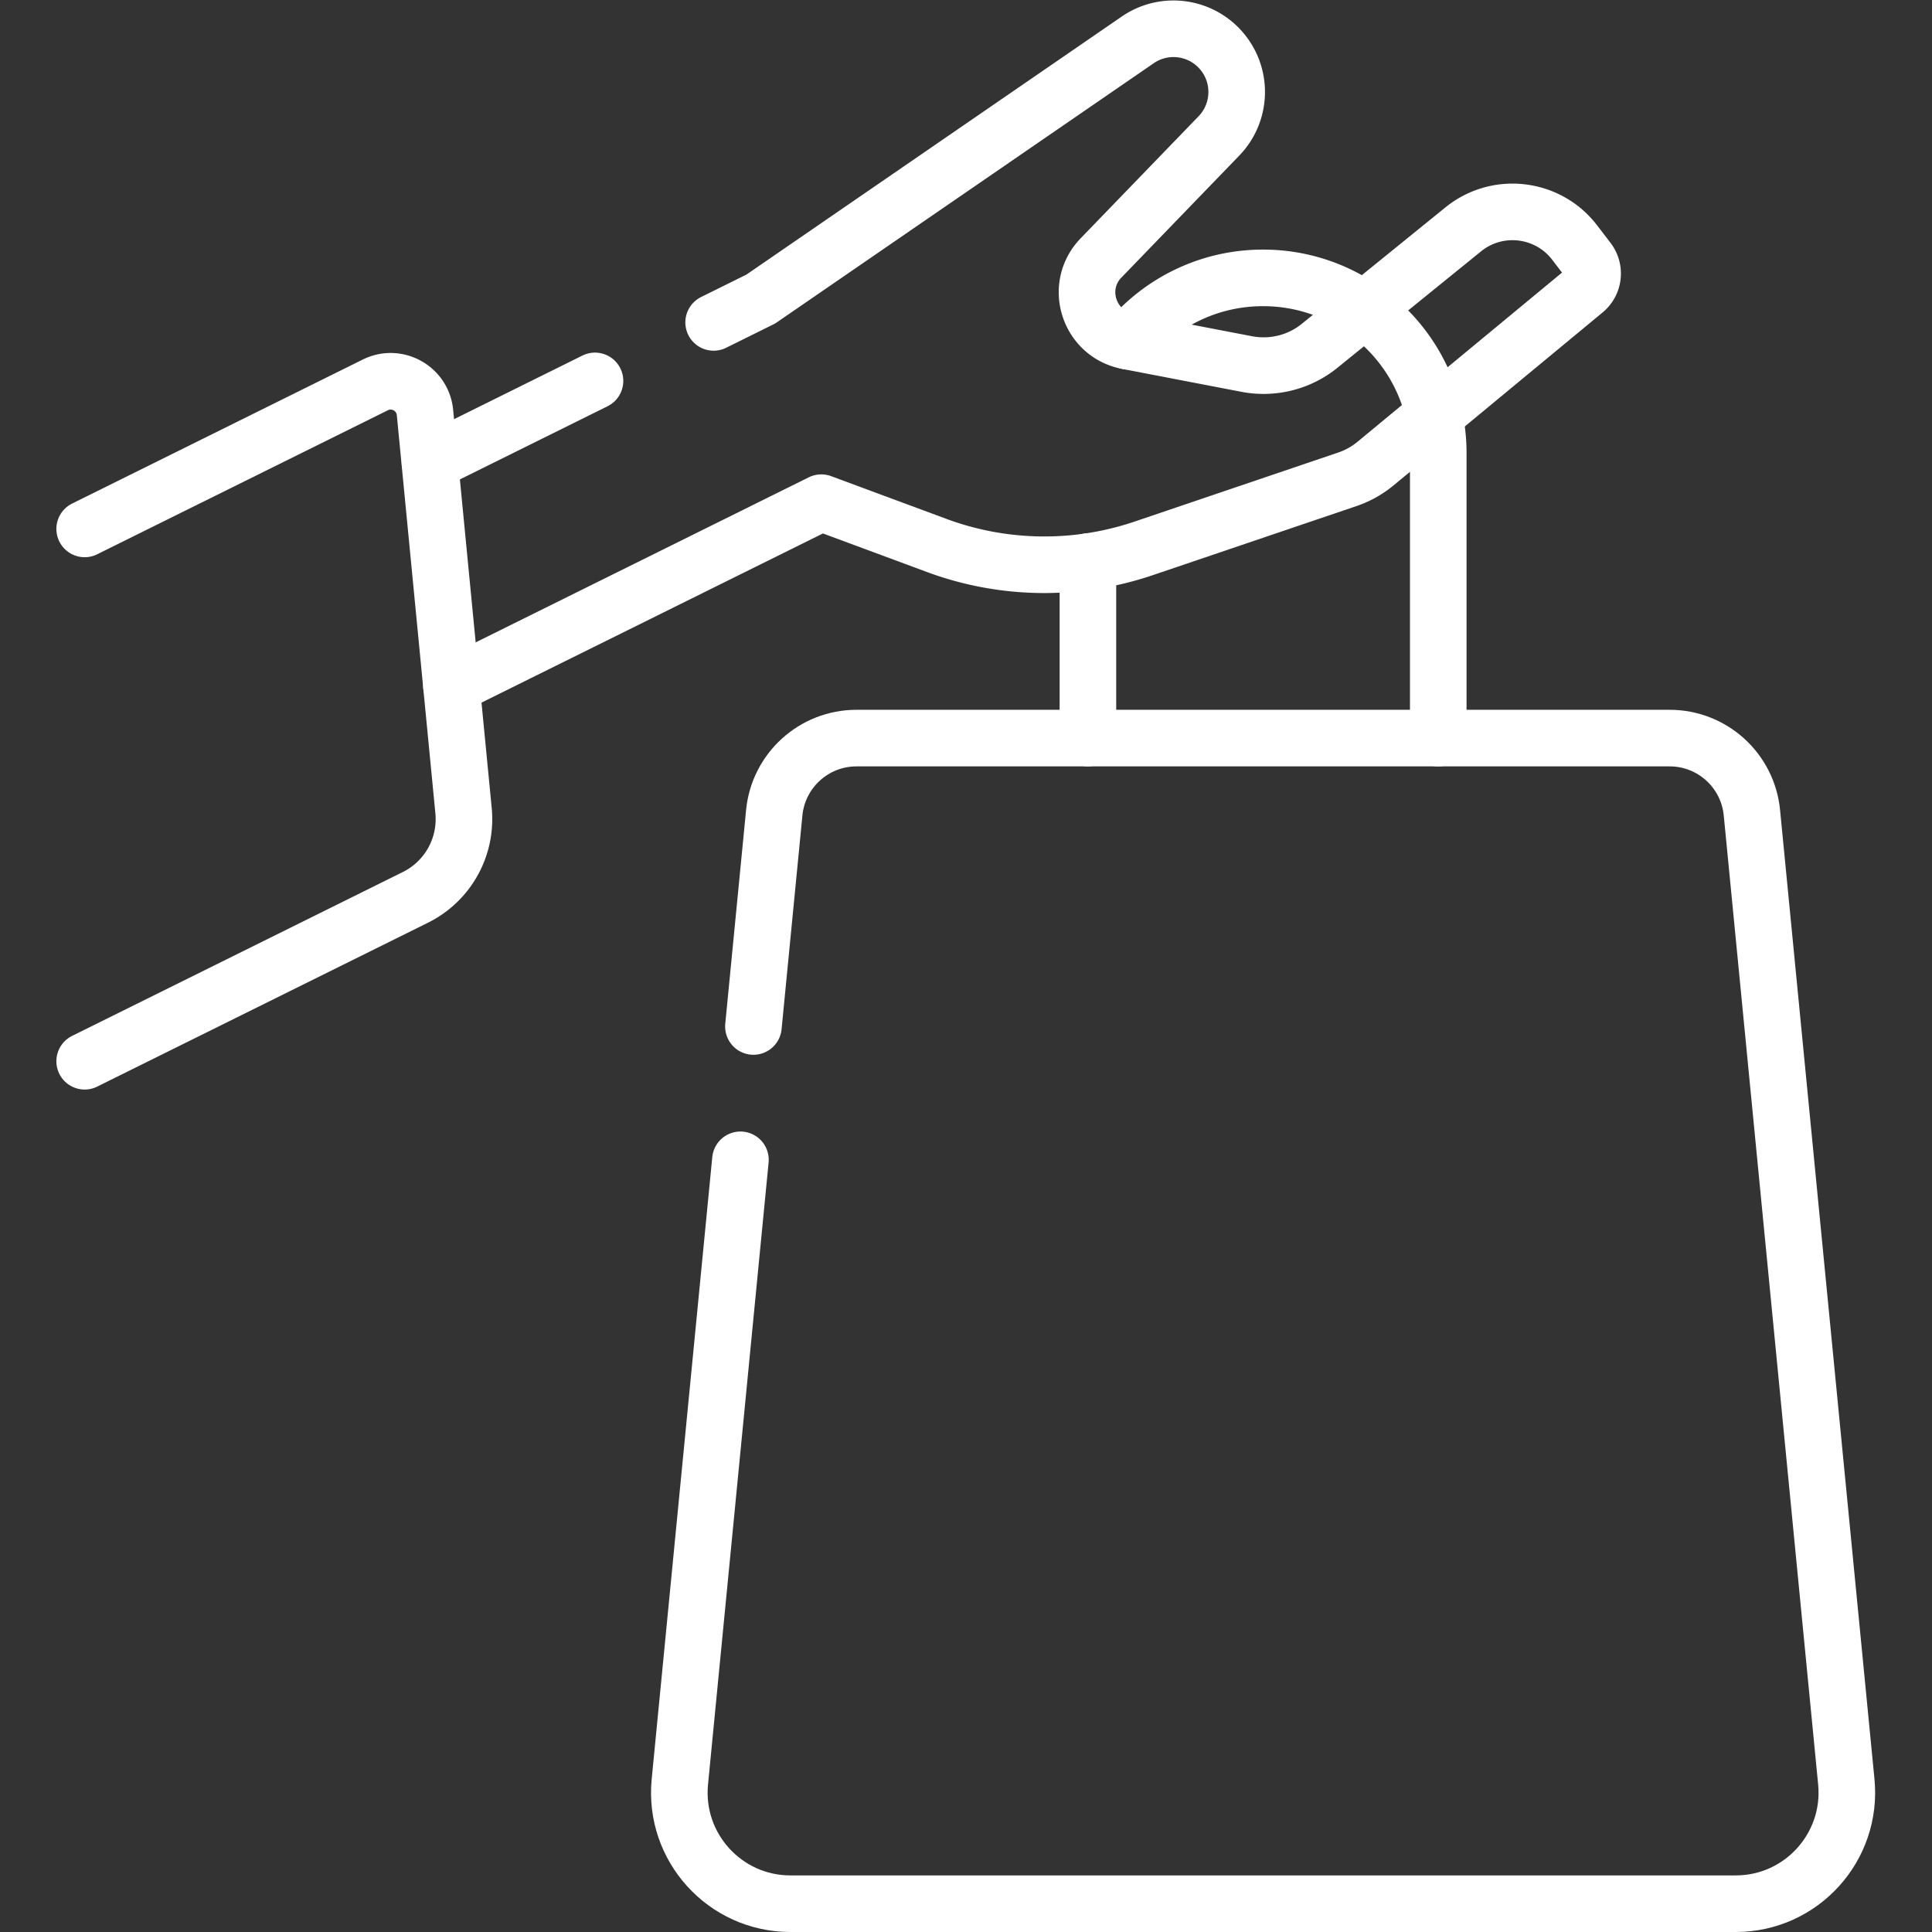
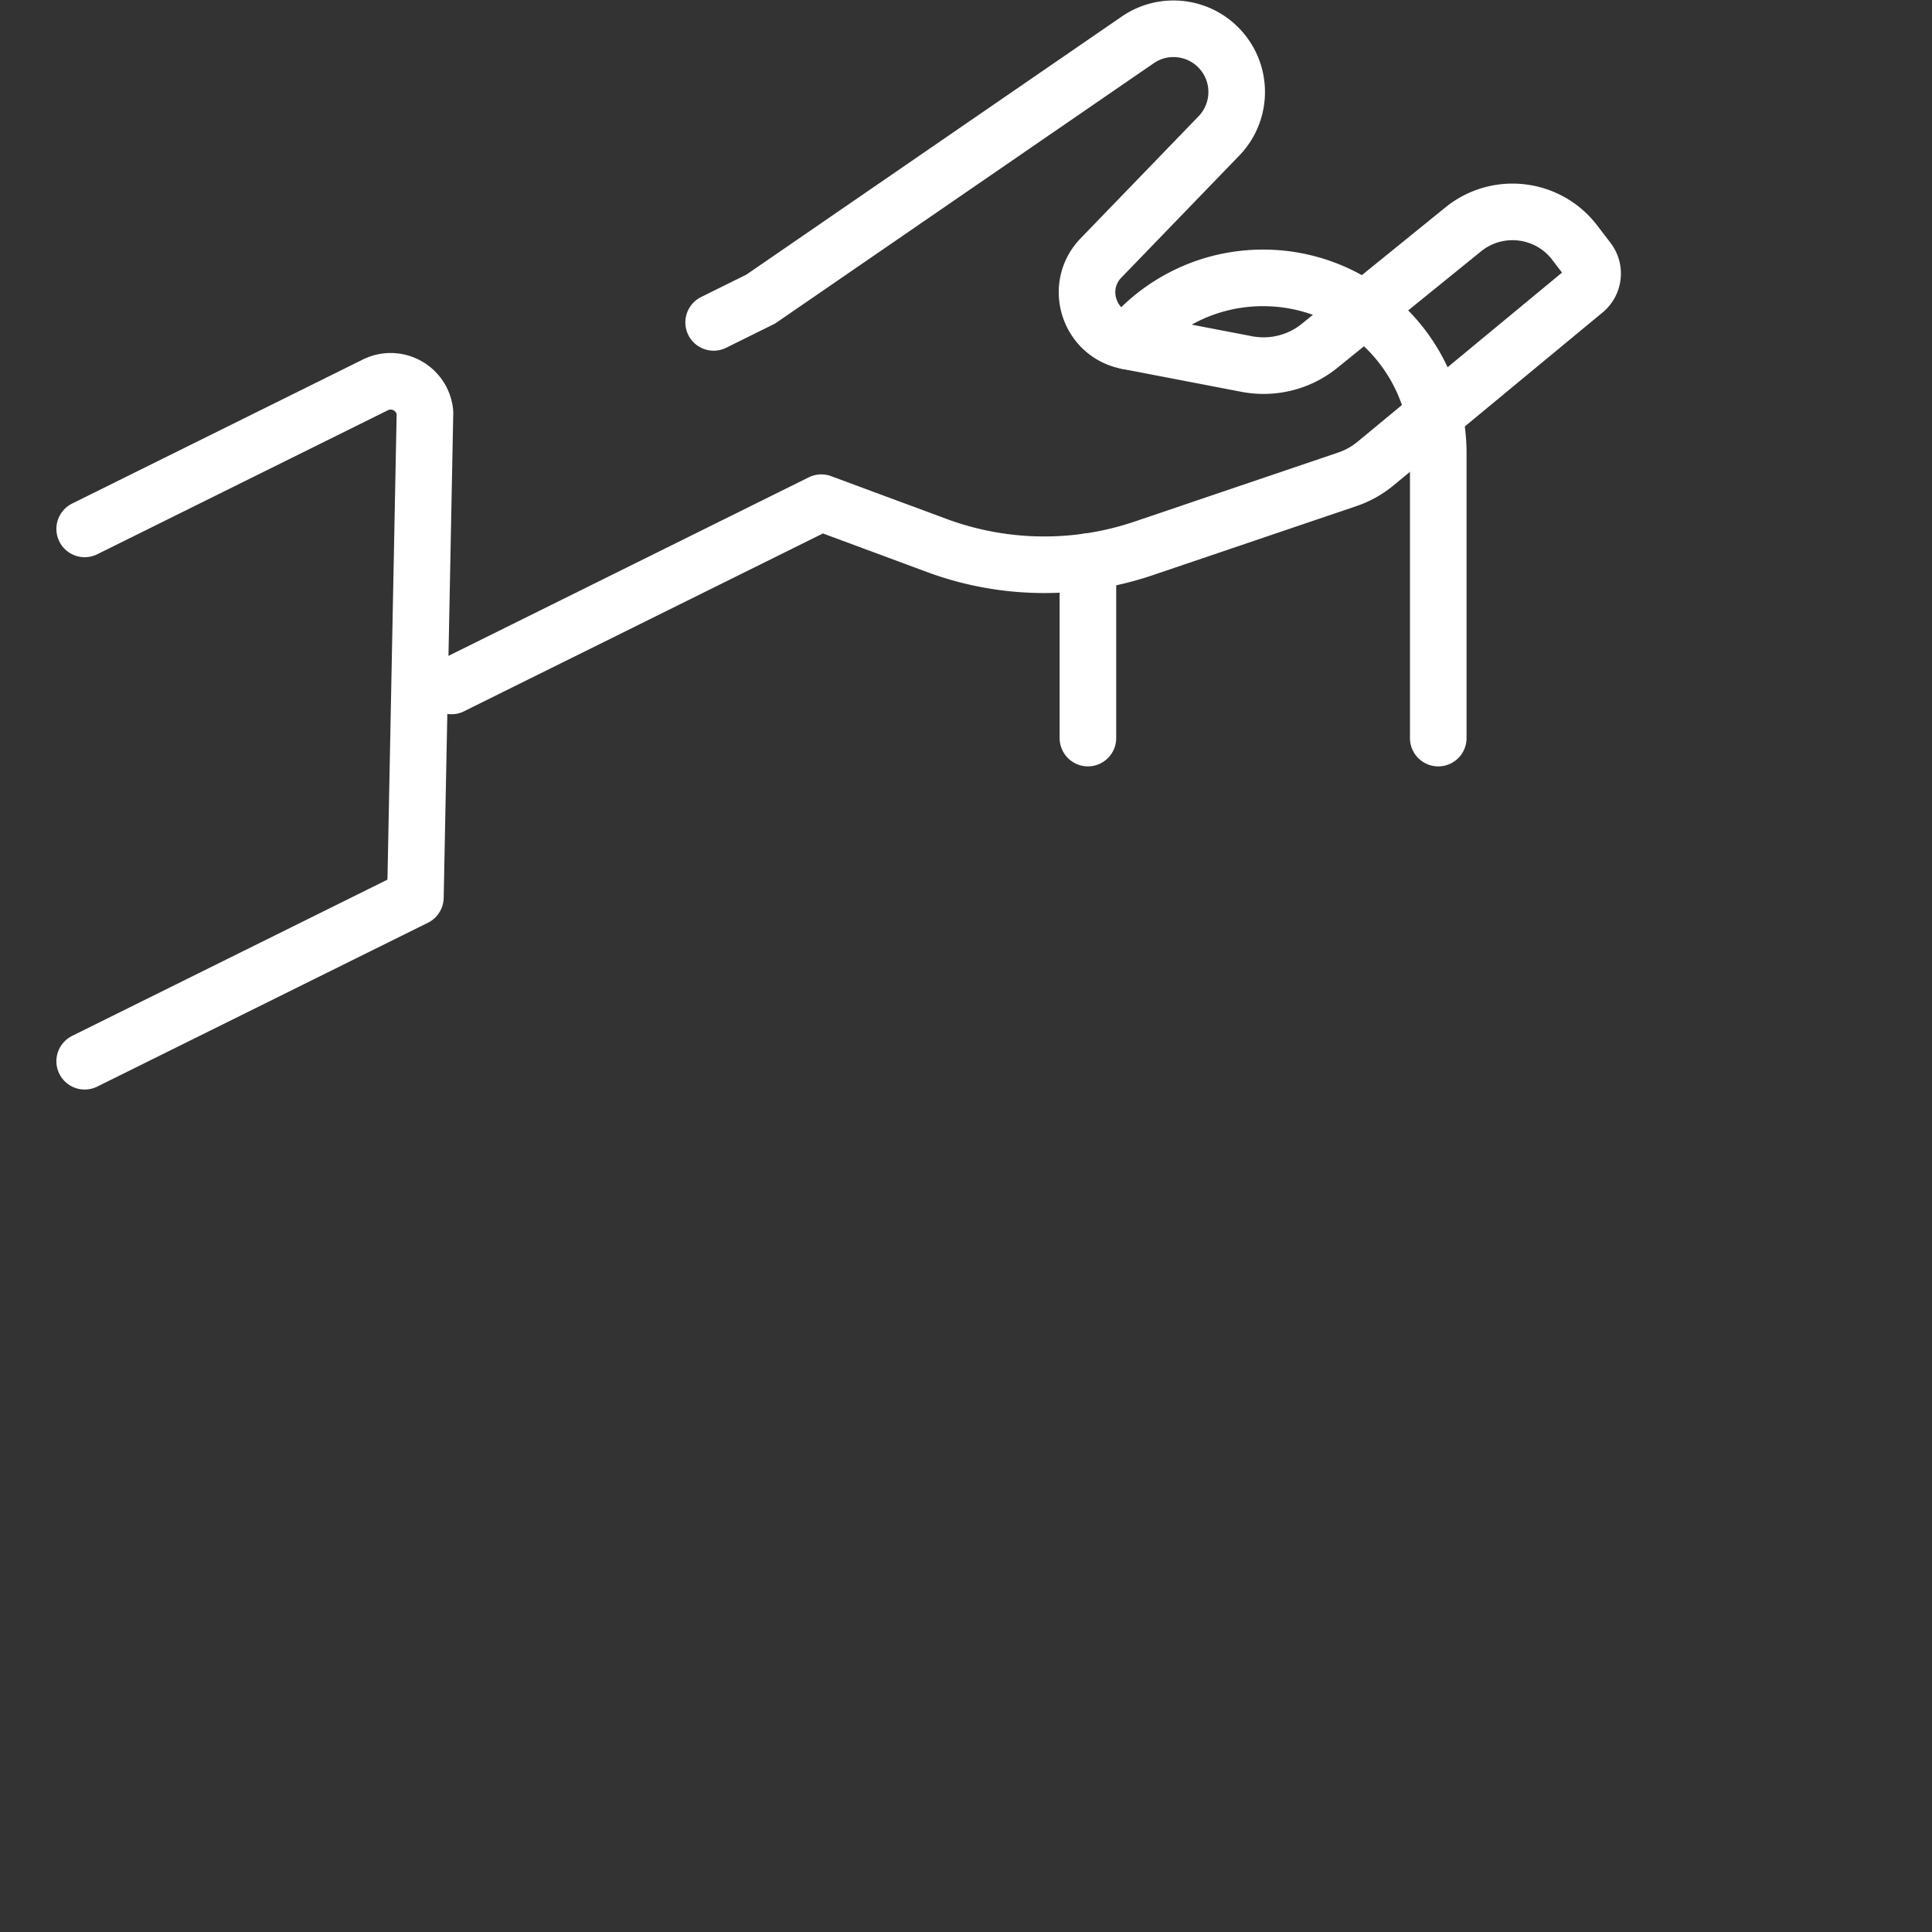
<svg xmlns="http://www.w3.org/2000/svg" version="1.1" width="512" height="512" x="0" y="0" viewBox="0 0 682.667 682.667" style="enable-background:new 0 0 512 512" xml:space="preserve">
  <rect x="0" y="0" width="682.667" height="682.667" fill="#333333" stroke="none" />
  <g>
    <defs>
      <clipPath id="a" clipPathUnits="userSpaceOnUse">
        <path d="M0 512h512V0H0Z" fill="#ffffff" opacity="1" data-original="#000000" />
      </clipPath>
    </defs>
-     <path d="m0 0-43.73-21.67" style="stroke-width:15;stroke-linecap:round;stroke-linejoin:round;stroke-miterlimit:10;stroke-dasharray:none;stroke-opacity:1" transform="matrix(1.333 0 0 -1.333 210.24 134.589)" fill="none" stroke="#ffffff" stroke-width="15" stroke-linecap="round" stroke-linejoin="round" stroke-miterlimit="10" stroke-dasharray="none" stroke-opacity="" data-original="#000000" opacity="1" />
    <g clip-path="url(#a)" transform="matrix(1.333 0 0 -1.333 0 682.667)">
      <path d="m0 0 12.5 6.19 99.91 68.69c7.22 4.97 17.06 3.53 22.55-3.32 5.28-6.57 4.84-16.06-1.01-22.121L102.69 17.09c-7.27-7.51-3.29-20.069 6.95-22.04l31.69-6.09c6.85-1.3 13.92.46 19.33 4.86l38.029 30.83c9.081 7.37 22.451 5.78 29.55-3.49l3.54-4.63a5.885 5.885 0 0 0-.92-8.12L175.46-37.42a23.669 23.669 0 0 0-7.47-4.17l-53.96-18.3a82.087 82.087 0 0 0-54.87.75L28.54-47.79-69.5-96.37" style="stroke-width:15;stroke-linecap:round;stroke-linejoin:round;stroke-miterlimit:10;stroke-dasharray:none;stroke-opacity:1" transform="translate(189.17 426.669)" fill="none" stroke="#ffffff" stroke-width="15" stroke-linecap="round" stroke-linejoin="round" stroke-miterlimit="10" stroke-dasharray="none" stroke-opacity="" data-original="#000000" opacity="1" />
      <path d="M0 0c8.51 10.26 21.359 16.8 35.739 16.8 9.96 0 19.17-3.14 26.74-8.47 2.18-1.53 4.22-3.25 6.1-5.13a46.31 46.31 0 0 0 12.5-22.78c.71-3.24 1.101-6.6 1.101-10.06v-75.549" style="stroke-width:15;stroke-linecap:round;stroke-linejoin:round;stroke-miterlimit:10;stroke-dasharray:none;stroke-opacity:1" transform="translate(299.07 421.669)" fill="none" stroke="#ffffff" stroke-width="15" stroke-linecap="round" stroke-linejoin="round" stroke-miterlimit="10" stroke-dasharray="none" stroke-opacity="" data-original="#000000" opacity="1" />
      <path d="M0 0v46.77" style="stroke-width:15;stroke-linecap:round;stroke-linejoin:round;stroke-miterlimit:10;stroke-dasharray:none;stroke-opacity:1" transform="translate(288.38 316.48)" fill="none" stroke="#ffffff" stroke-width="15" stroke-linecap="round" stroke-linejoin="round" stroke-miterlimit="10" stroke-dasharray="none" stroke-opacity="" data-original="#000000" opacity="1" />
-       <path d="m0 0 87.669 43.438a23.15 23.15 0 0 1 12.763 22.973L90.208 171.97c-.617 6.373-7.425 10.155-13.162 7.312L0 141.108" style="stroke-width:15;stroke-linecap:round;stroke-linejoin:round;stroke-miterlimit:10;stroke-dasharray:none;stroke-opacity:1" transform="translate(22.444 230.818)" fill="none" stroke="#ffffff" stroke-width="15" stroke-linecap="round" stroke-linejoin="round" stroke-miterlimit="10" stroke-dasharray="none" stroke-opacity="" data-original="#000000" opacity="1" />
-       <path d="m0 0-16.061-164.875c-1.687-17.316 11.922-32.315 29.321-32.315h250.559c17.399 0 31.007 14.999 29.321 32.315L268.117 92c-1.093 11.226-10.53 19.788-21.808 19.788H30.771c-11.28 0-20.716-8.562-21.81-19.788L3.442 35.343" style="stroke-width:15;stroke-linecap:round;stroke-linejoin:round;stroke-miterlimit:10;stroke-dasharray:none;stroke-opacity:1" transform="translate(196.274 204.69)" fill="none" stroke="#ffffff" stroke-width="15" stroke-linecap="round" stroke-linejoin="round" stroke-miterlimit="10" stroke-dasharray="none" stroke-opacity="" data-original="#000000" opacity="1" />
+       <path d="m0 0 87.669 43.438L90.208 171.97c-.617 6.373-7.425 10.155-13.162 7.312L0 141.108" style="stroke-width:15;stroke-linecap:round;stroke-linejoin:round;stroke-miterlimit:10;stroke-dasharray:none;stroke-opacity:1" transform="translate(22.444 230.818)" fill="none" stroke="#ffffff" stroke-width="15" stroke-linecap="round" stroke-linejoin="round" stroke-miterlimit="10" stroke-dasharray="none" stroke-opacity="" data-original="#000000" opacity="1" />
    </g>
  </g>
</svg>